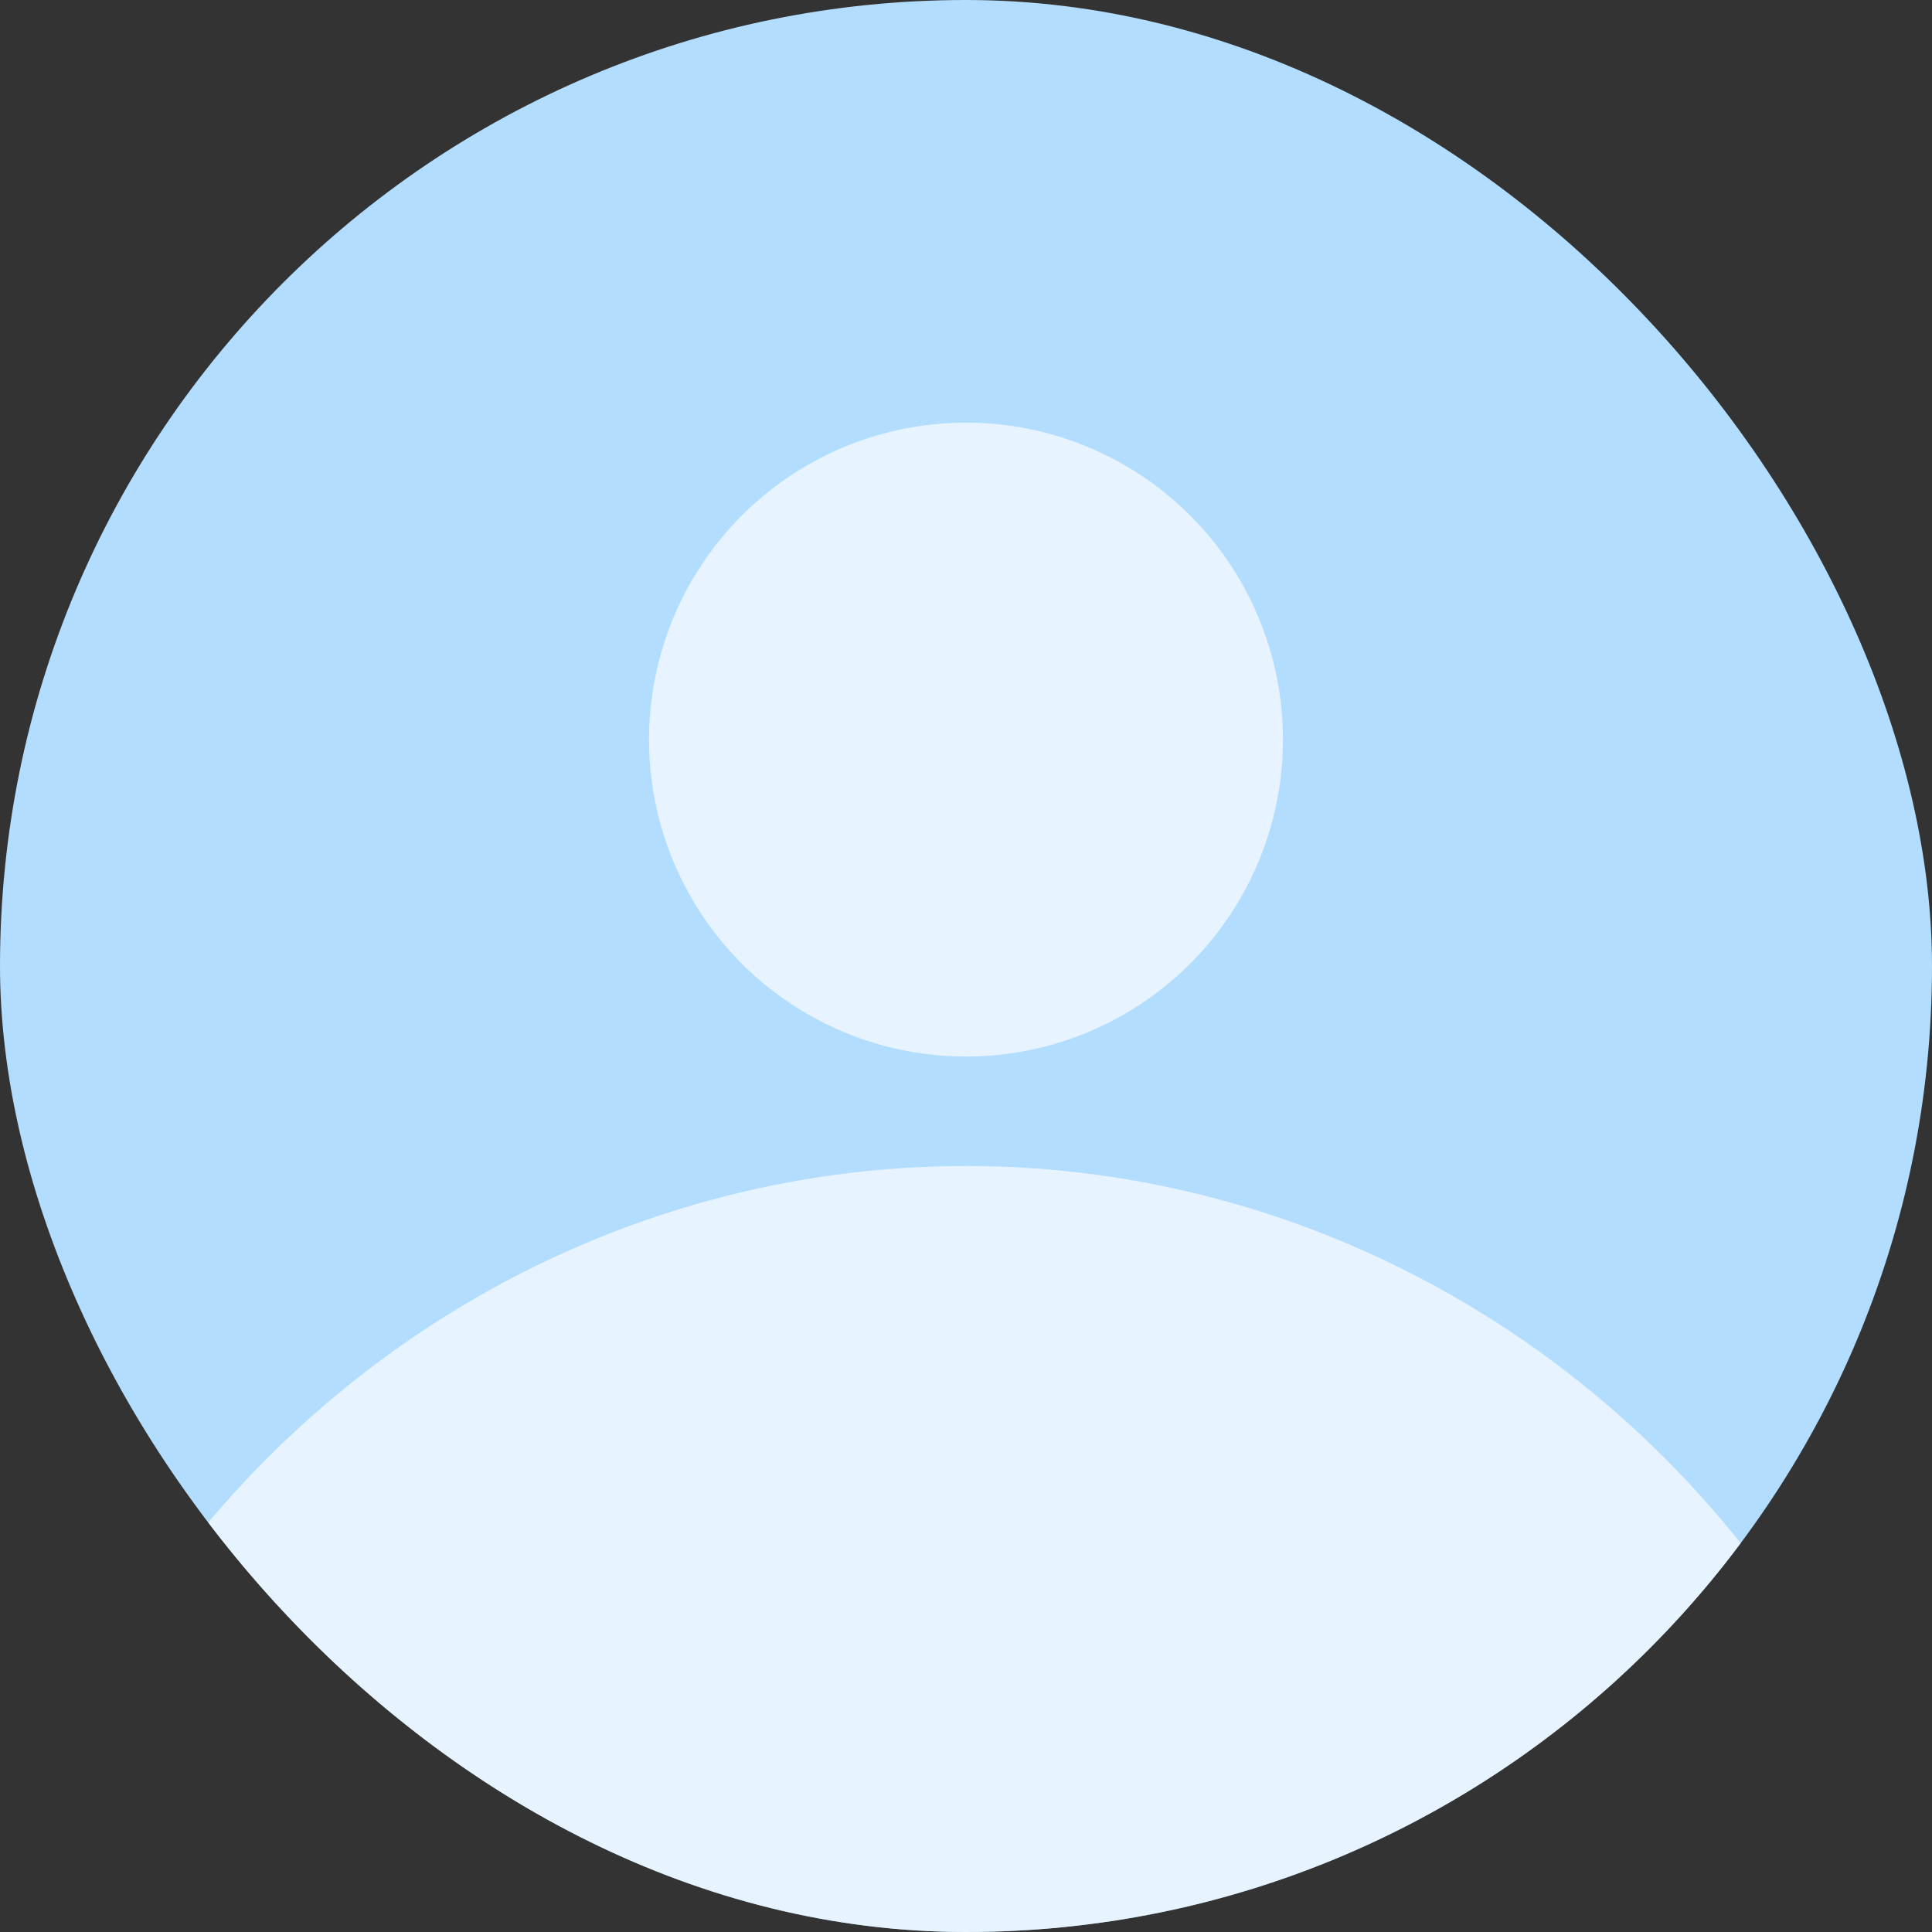
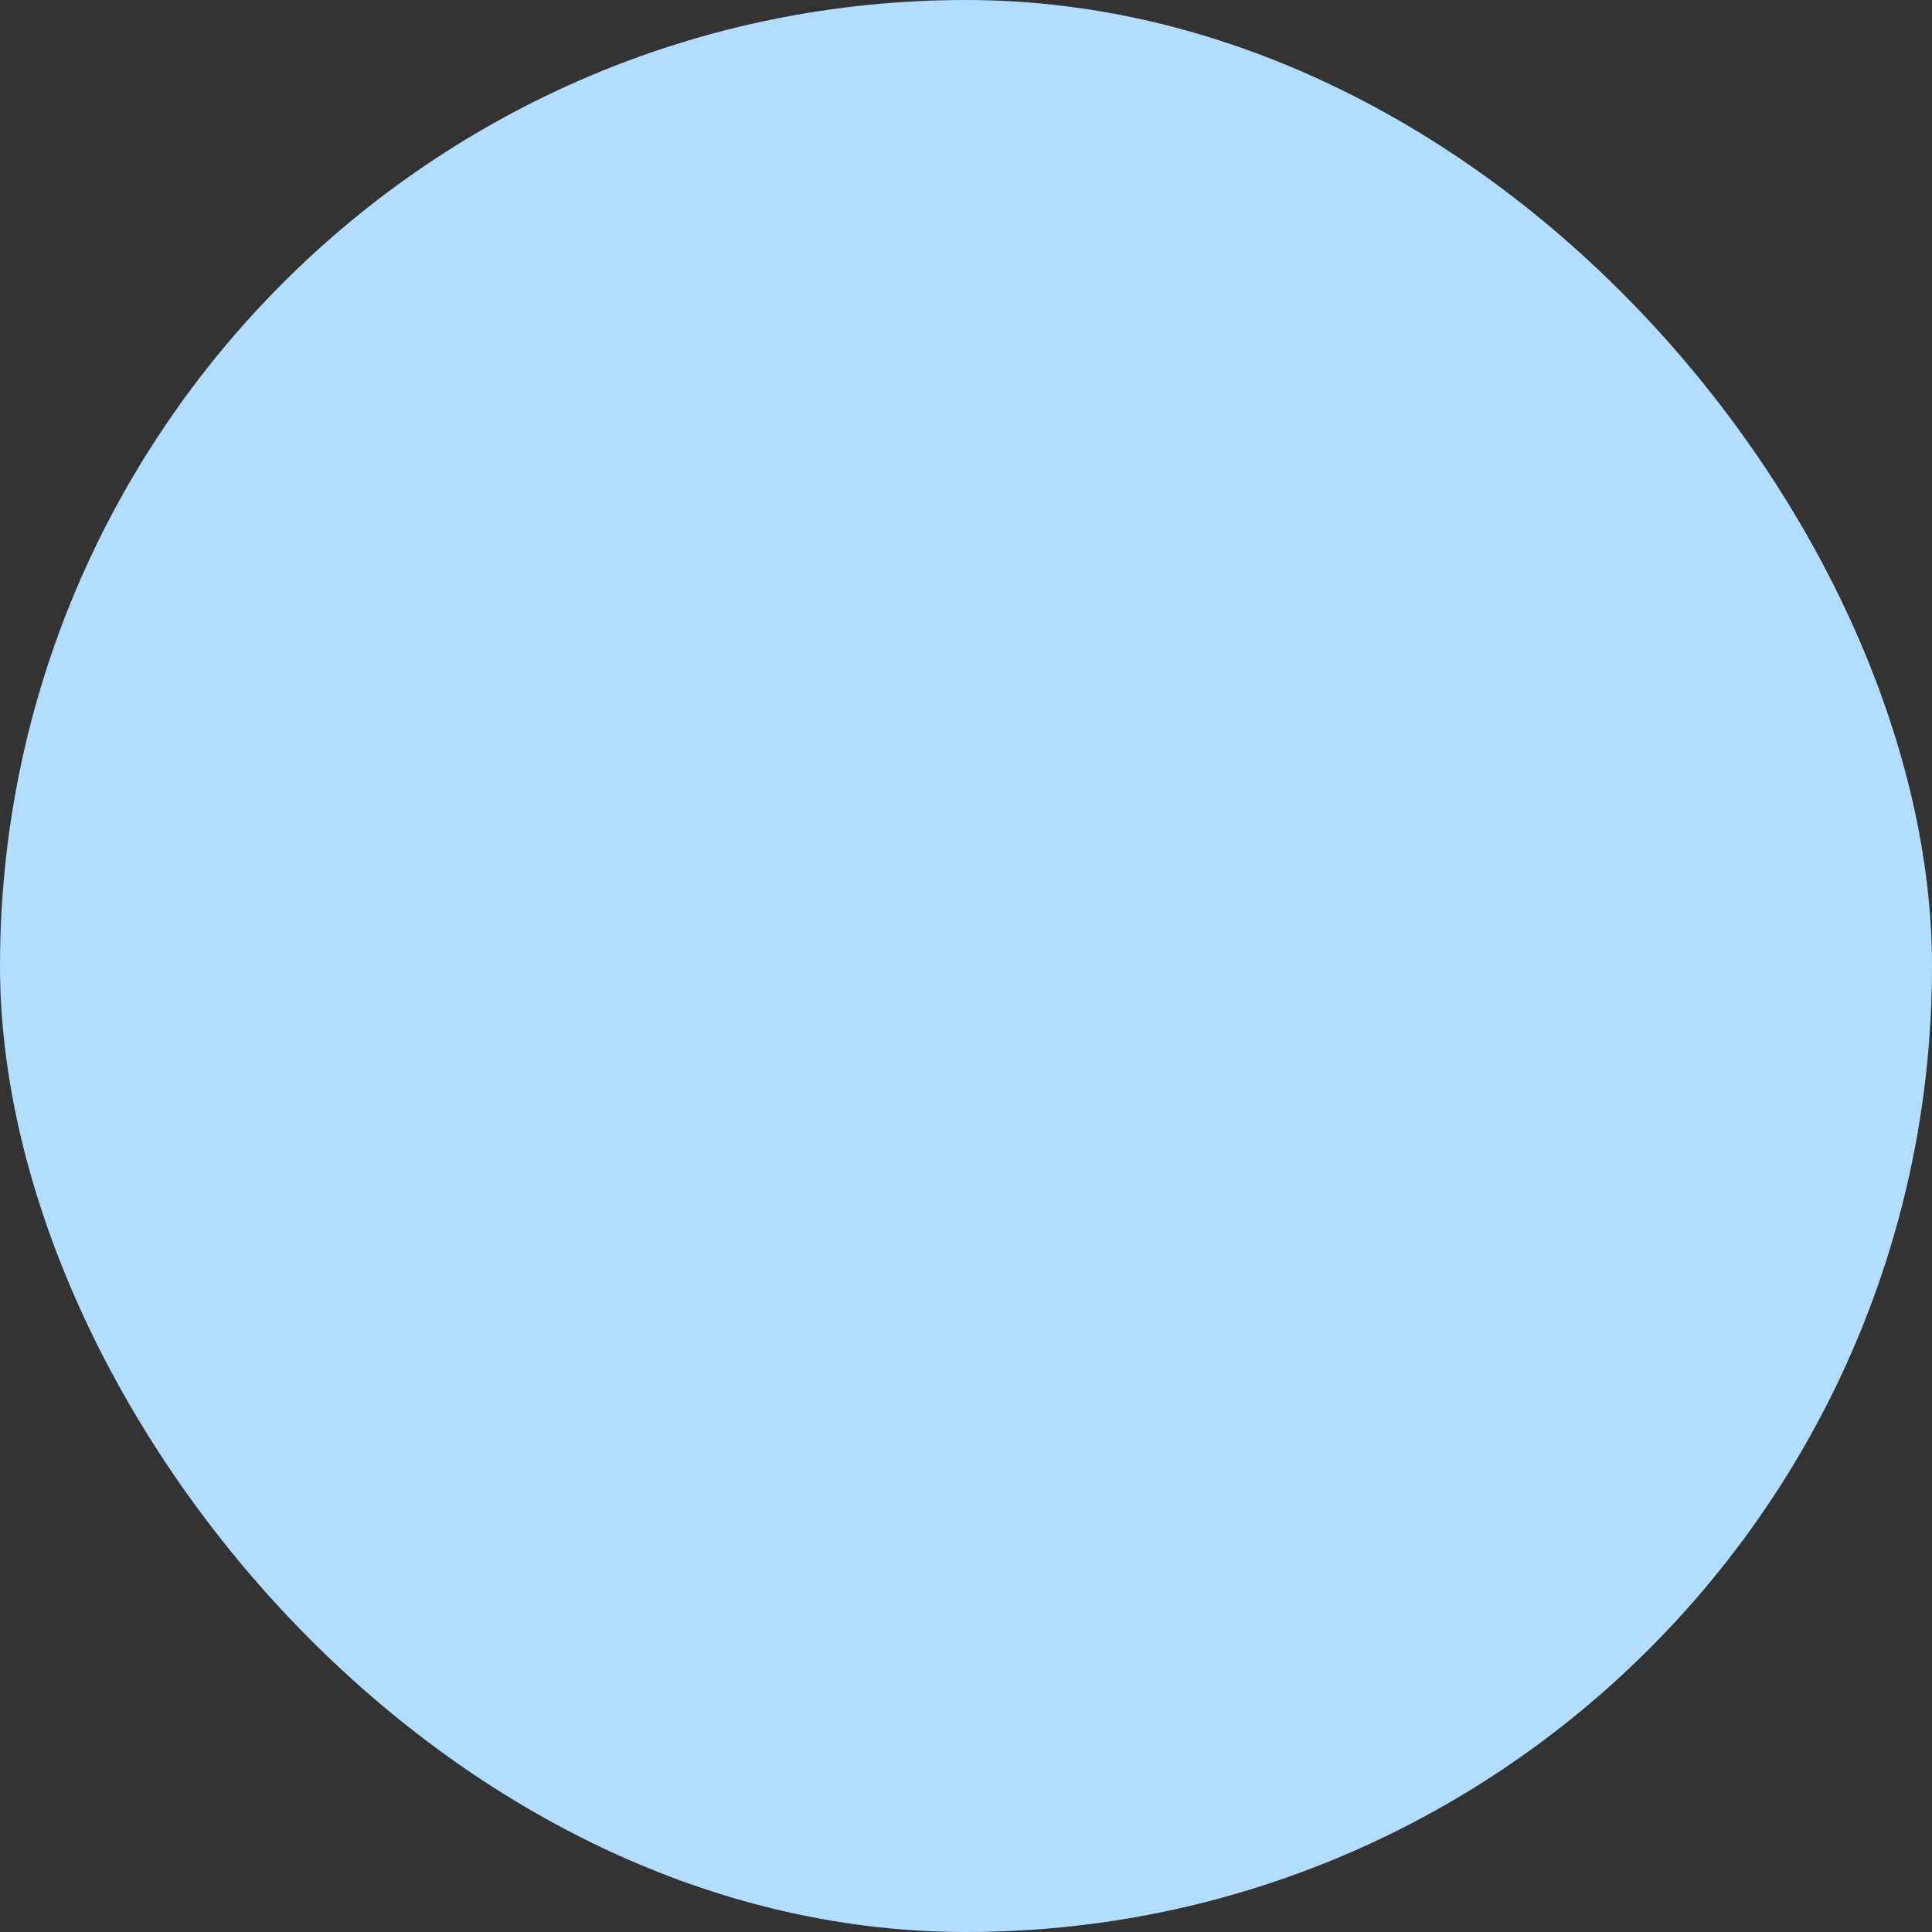
<svg xmlns="http://www.w3.org/2000/svg" width="512" height="512" viewBox="0 0 512 512" fill="none">
  <rect x="0" y="0" width="512" height="512" fill="#333333" stroke="none" />
  <g clip-path="url(#clip0_5968_39205)">
    <rect width="512" height="512" rx="256" fill="#B2DDFF" />
-     <circle opacity="0.68" cx="256" cy="196" r="84" fill="white" />
-     <ellipse opacity="0.68" cx="256" cy="583.5" rx="266" ry="274.5" fill="white" />
  </g>
  <defs>
    <clipPath id="clip0_5968_39205">
      <rect width="512" height="512" rx="256" fill="white" />
    </clipPath>
  </defs>
</svg>